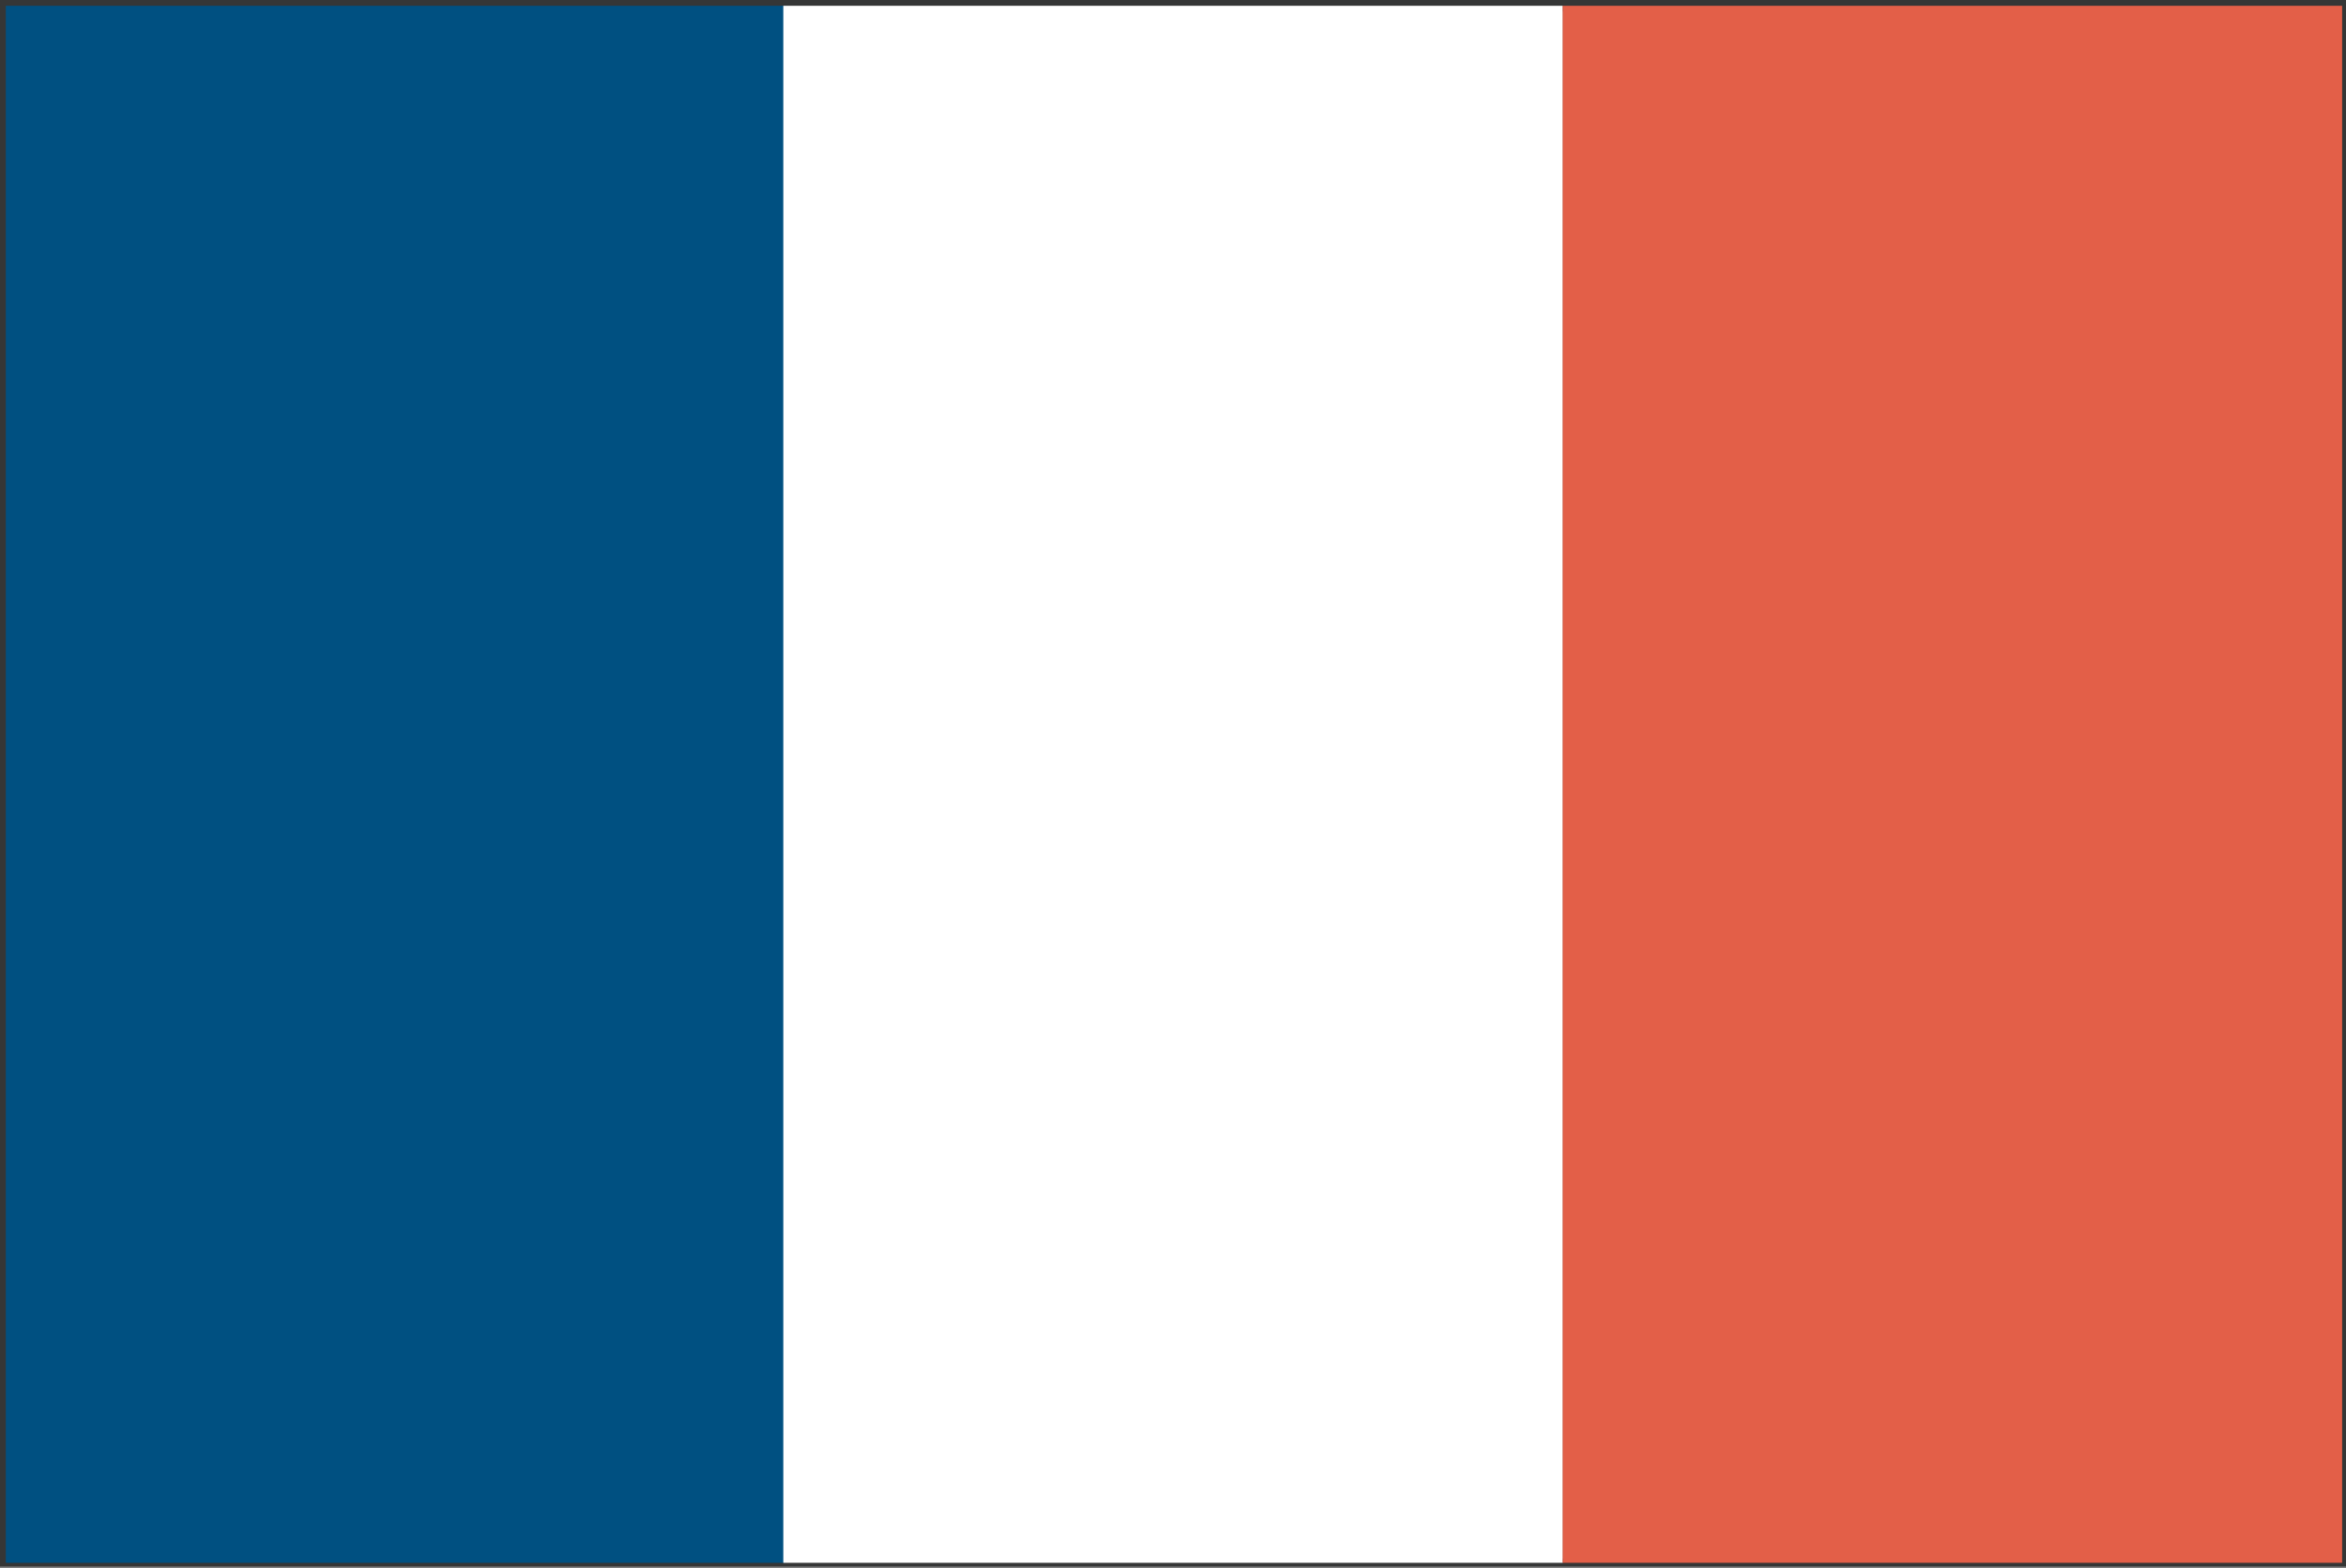
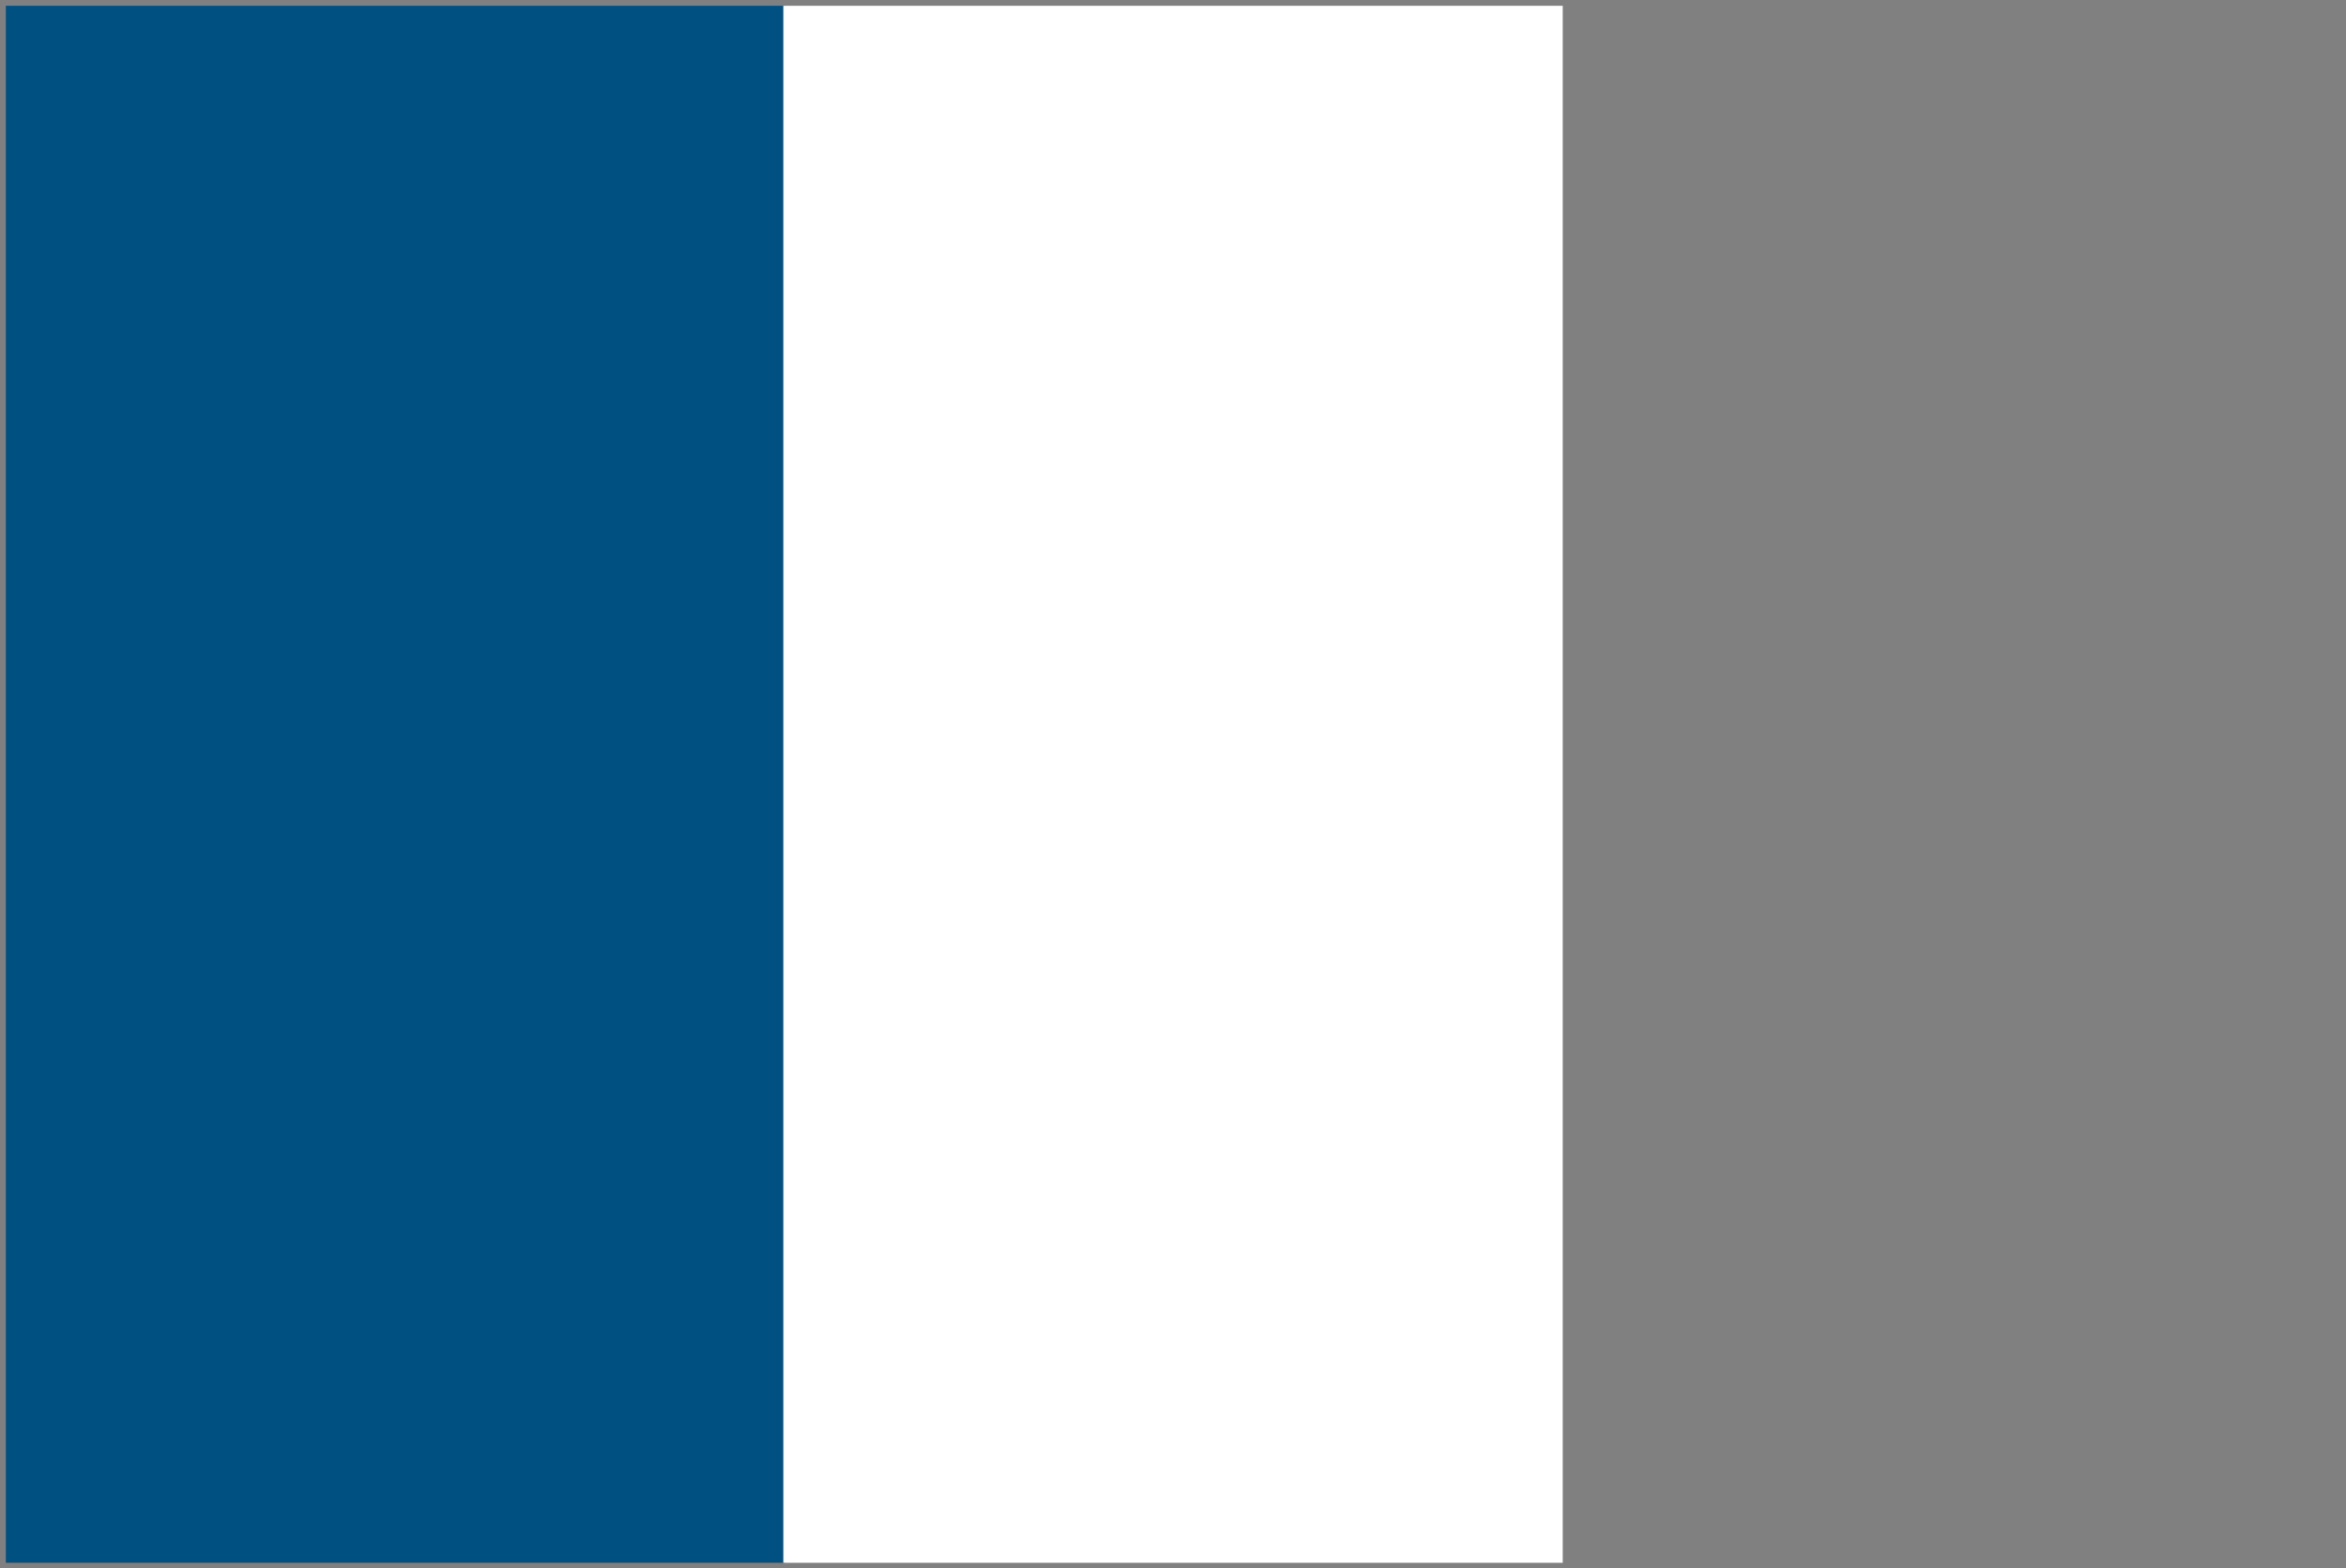
<svg xmlns="http://www.w3.org/2000/svg" width="53.985" height="36.093" viewBox="0 0 53.985 36.093">
  <rect x="0" y="0" width="53.985" height="36.093" fill="#808080" stroke="none" />
  <g id="法国" transform="translate(-6.282)">
-     <path id="路径_4710" data-name="路径 4710" d="M6.5,35.872H60.046V.266H6.5V35.872Zm53.631.089v0Zm-53.852.133V0H60.267V36.049H6.282Z" fill="#353636" />
    <path id="路径_4711" data-name="路径 4711" d="M10.052,3.769H27.987V39.6H10.052Z" transform="translate(-3.636 -3.636)" fill="#005081" />
    <path id="路径_4712" data-name="路径 4712" d="M517.654,3.769H535.59V39.6H517.654Z" transform="translate(-493.347 -3.636)" fill="#fff" />
-     <path id="路径_4713" data-name="路径 4713" d="M1026.51,3.769h17.936V39.6H1026.51Z" transform="translate(-984.268 -3.636)" fill="#e35f48" />
+     <path id="路径_4713" data-name="路径 4713" d="M1026.51,3.769V39.6H1026.51Z" transform="translate(-984.268 -3.636)" fill="#e35f48" />
  </g>
</svg>